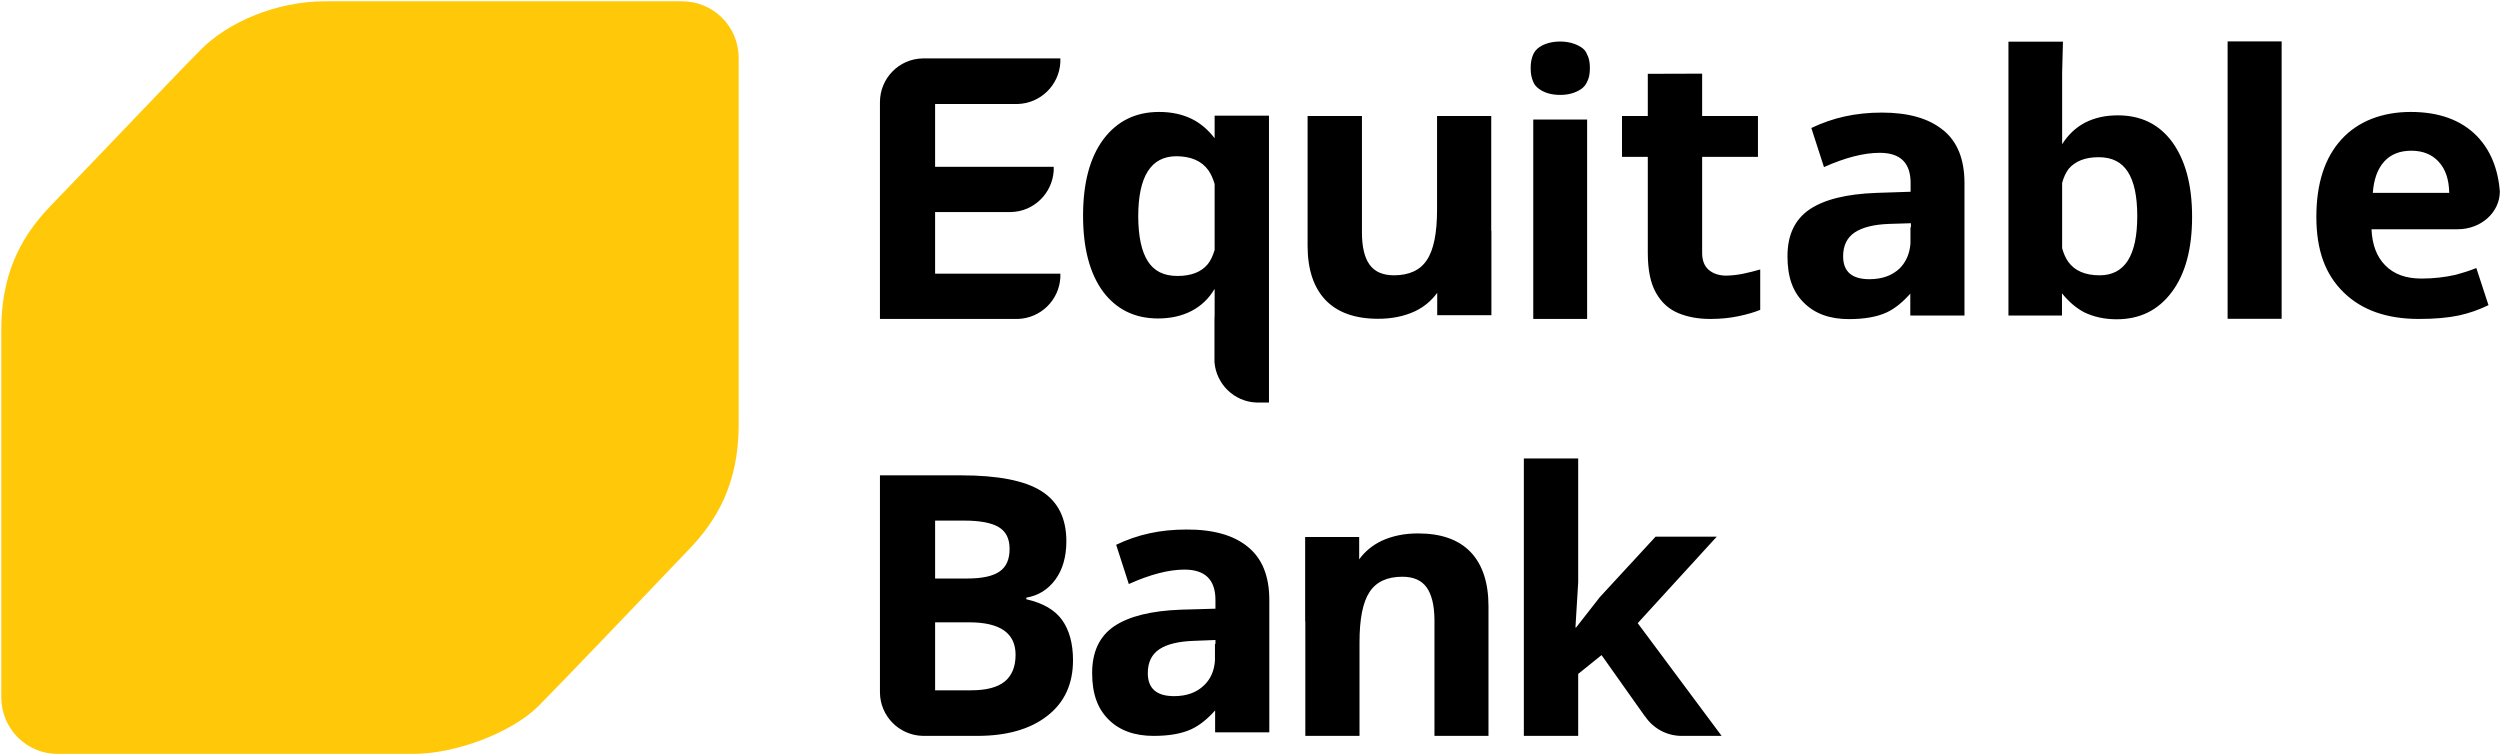
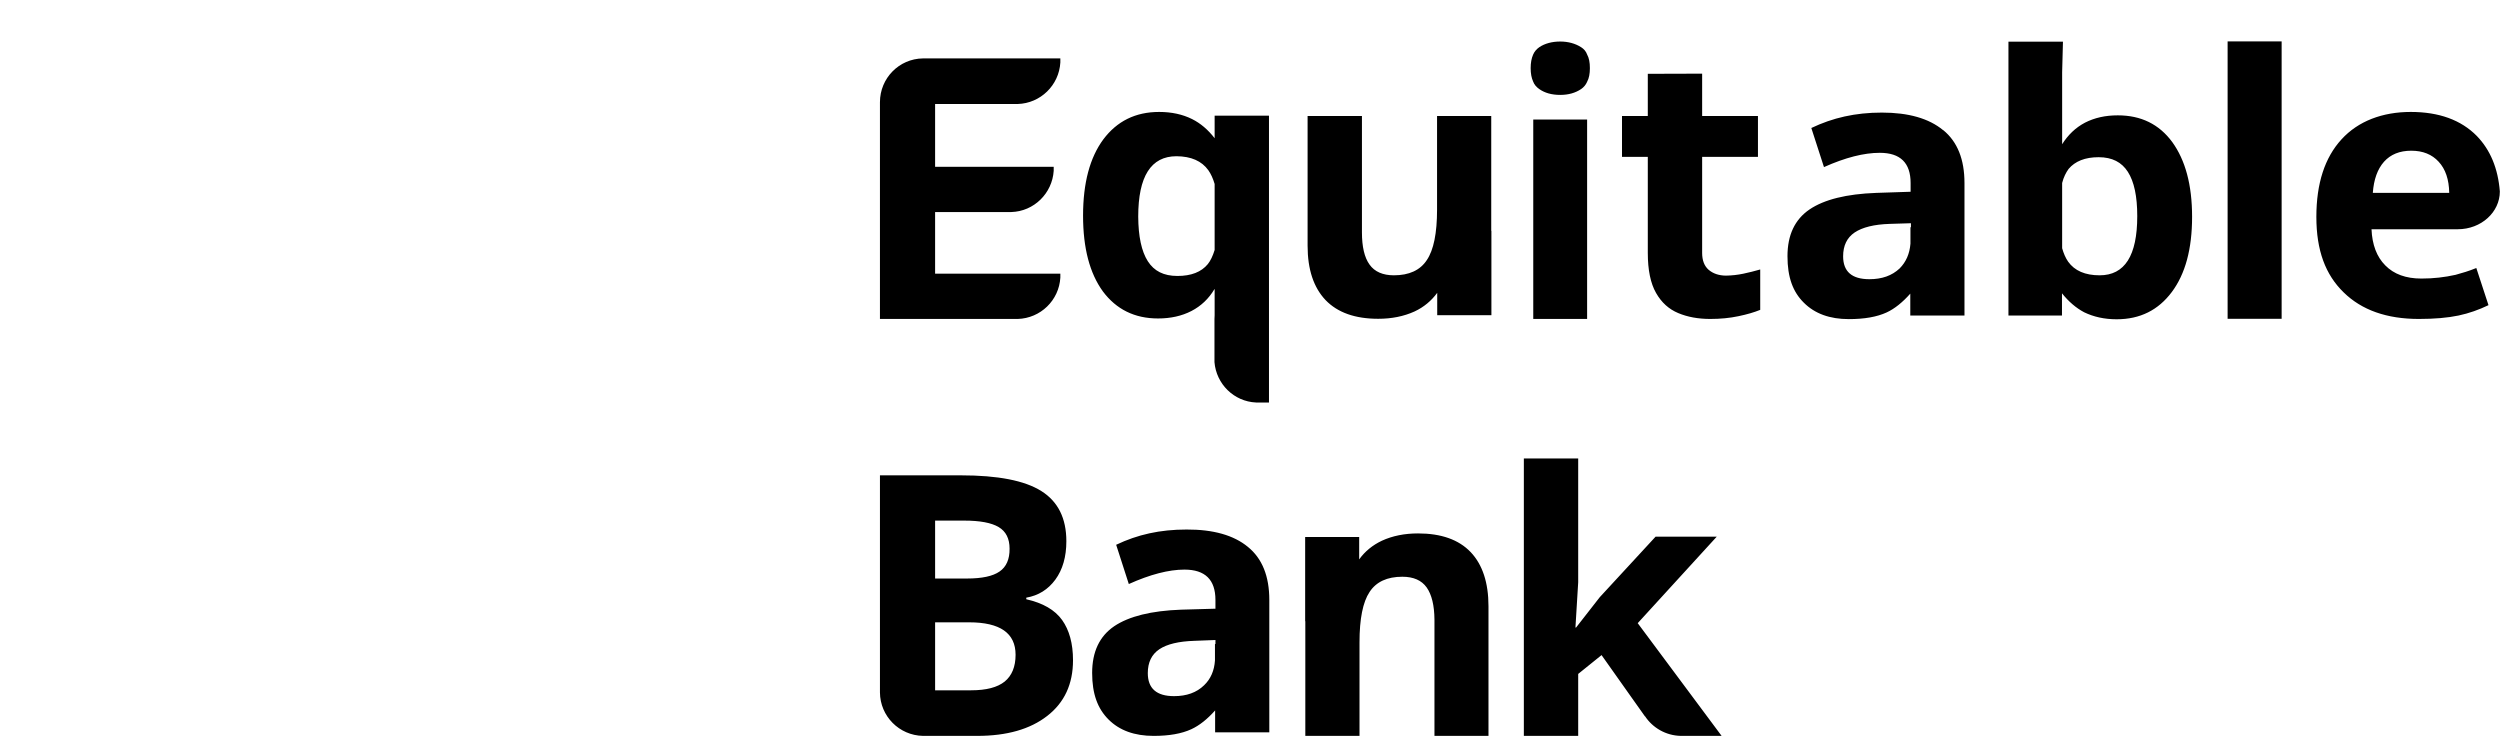
<svg xmlns="http://www.w3.org/2000/svg" version="1.2" viewBox="0 0 1541 465" width="1541" height="465">
  <title>EquitableBank-EN-svg</title>
  <style>
		.s0 { fill: #ffc808 } 
		.s1 { fill: #000000 } 
	</style>
-   <path id="Layer" class="s0" d="m420.5 0.8h-220.1c-30.4 0-60.1 13.1-76.5 29.7-14.3 14.3-60.8 63.4-92.9 96.6-19.8 20.5-30.2 44-30.2 76.1v226.7c0 19.2 15.5 34.8 34.7 34.8h219.3c26.5 0 60.8-13.3 77-29.4 14.2-14.2 61.4-63.7 93.3-97.1 16.4-17.2 30.2-39.7 30.2-76.2v-226.4c0-19.2-15.6-34.8-34.8-34.8z" />
  <path id="Layer" fill-rule="evenodd" class="s1" d="m632.7 369.4c10.1 2.3 17.5 6.5 22 12.8 4.4 6.2 6.7 14.4 6.7 24.8q0 22-15.9 34.3-15.8 12.3-43.1 12.3h-33.5c-14.6-0.3-26.4-12.1-26.5-26.8v-133.8h49.9c22.8 0 39.3 3.2 49.6 9.7q15.4 9.7 15.4 30.9 0 14.4-6.8 23.7c-4.5 6.1-10.4 9.8-17.9 11.1v1zm-56.3-12.8h19.7q13.8 0 20-4.3 6.3-4.3 6.2-14.1 0-9.3-6.7-13.3-6.7-4-21.3-4h-17.9zm49.6 47q0-20-28.6-20h-21v41.9h22.2q14 0 20.7-5.4c4.4-3.6 6.7-9.1 6.7-16.5zm383.4-19.6l51.8 69.6h-25.2c-9.2-0.2-17.3-5-22-12.1h-0.1l-8.3-11.7-18.4-26-14.4 11.6v38.2h-33.5v-171h33.5v76.3l-1.7 27.9h0.4l14.6-18.7 34.4-37.3h37.7l-48.7 53.3zm-102.9-43.7q11 11.6 11 33.4v79.9h-33.3v-71.6q-0.1-13.2-4.8-19.9-4.7-6.6-15-6.6c-9.3 0-16.1 3.1-20.2 9.4q-6.2 9.3-6.2 31v57.7h-33.4v-70.7h-0.1v-51.9h33.3v13.8c3.6-5 8.3-8.8 14-11.5q9.8-4.5 22.3-4.5 21.4 0 32.4 11.5zm-137.3-3.2q13.2 10.7 13.2 32.7v81.6h-33.4v-13.5c-4.8 5.4-9.7 9.3-14.7 11.6q-8.9 4.1-23.2 4.1-17.7 0-27.8-10.1c-6.7-6.7-10.1-15.7-10.1-28.7 0-13 4.5-22.6 13.6-28.8q13.7-9.2 41.2-10.2l21.2-0.6v-5.4q0-18.7-19.1-18.7c-9.7 0-21.2 3-34.3 8.9l-7.8-24.2c13.2-6.3 27-9.4 43.4-9.4q24.7-0.1 37.8 10.7zm-20 59.8v-2.4l-12.9 0.5c-9.7 0.3-16.9 2-21.7 5.2q-7.1 4.8-7.1 14.7 0 14.2 16.2 14.2c7.7 0 13.9-2.2 18.5-6.7 4.1-3.9 6.3-9.1 6.7-15.3v-10.1h0.2zm589.8-309.3c8 11.1 12.2 26.2 12.2 46.1 0 19.8-4.2 35.2-12.5 46.3-8.3 11.1-19.5 16.8-34 16.8-7.6 0-14.2-1.5-20-4.3-5.1-2.7-9.6-6.6-13.7-11.7v13.7h-33v-168.8h33.6c-0.2 6.2-0.3 12.6-0.5 18.8v44.4c3.6-5.7 8.2-10.2 14.1-13.3 5.9-3 12.5-4.5 20.2-4.5 14.4 0 25.5 5.5 33.6 16.5zm-21.6 45.6c0-12.2-1.9-21.2-5.8-27.3-3.8-5.9-9.6-9-18-9-8.4 0-14.5 2.5-18.5 7.2-1.6 2.2-3.1 5.1-4 8.7v40.2c0.9 3.2 2.1 6 3.7 8.3 4 5.6 10.5 8.4 19.4 8.4 15.5 0 23.2-12.1 23.2-36.5zm209 32l7.5 22.9c-5.8 2.8-11.9 5-18.5 6.4q-10 2.1-24.4 2.1-29.7 0-46.4-16.4c-11.2-10.9-16.8-25.8-16.8-46.5q0-30.9 15.5-47.8c10.3-11.3 25.3-16.9 42.7-16.9q26.1 0 40.7 14.8 12.5 12.9 14.2 34.2c0 12.8-11.5 23.3-25.9 23.3h-53.2c0.4 9.5 3.2 17 8.5 22.3 5.3 5.4 12.7 8.1 22.2 8.1 7.5 0 14.4-0.8 21.1-2.3 4.1-1.1 8.4-2.4 12.8-4.2zm-63.8-46.3h47.1q-0.2-12.4-6.5-19.2-6.2-6.8-16.9-6.8-10.7 0-16.8 6.8c-4 4.5-6.3 10.9-6.9 19.2zm-482.6-76.9c0 3.4-0.5 6.2-1.7 8.4-0.8 1.9-2.1 3.4-3.7 4.5-3.6 2.4-7.8 3.6-12.9 3.6-5.2 0-9.5-1.2-12.9-3.6-1.7-1.2-3.1-2.7-3.8-4.7-1-2.2-1.5-4.9-1.5-8.2 0-3.3 0.5-6 1.5-8.3 0.8-1.9 2.1-3.4 3.8-4.6 3.4-2.3 7.9-3.5 12.9-3.5 4.9 0 9.3 1.2 12.9 3.5 1.6 1 3 2.5 3.7 4.5 1.2 2.2 1.7 4.9 1.7 8.4zm83.8 127.9q5.6-0.1 10.8-1.2 5.2-1.1 10.4-2.6v24.9c-3.7 1.5-8.1 2.8-13.4 3.9q-8 1.7-17.4 1.7-11.1 0-19.7-3.6-8.7-3.6-13.7-12.4-5.1-8.9-5.1-24.7v-59.2h-15.9q0-12.6 0-25.2h15.9c0-8.7 0-17.3 0-26 11.2 0 22.4-0.1 33.5-0.1v26.1h34.4v25.2h-34.4v59.2q0 6.9 4 10.4 4.1 3.5 10.6 3.6zm134-89.7q13.1 10.7 13.1 32.6v81.7h-33.4v-13.5c-4.7 5.3-9.6 9.3-14.6 11.6q-8.9 4.1-23.3 4.1-17.6 0-27.7-10.1c-6.8-6.7-10.1-15.7-10.1-28.7 0-13 4.5-22.6 13.6-28.8q13.6-9.2 41.1-10.2l21.2-0.7v-5.4q0-18.6-19-18.6c-9.8 0-21.2 2.9-34.4 8.8l-7.8-24.1c13.2-6.3 27.1-9.5 43.5-9.5q24.6 0 37.7 10.8zm-19.9 59.8v-2.4l-13 0.4c-9.7 0.3-16.9 2.1-21.7 5.3q-7.1 4.8-7.1 14.7 0 14.1 16.2 14.1c7.8 0 13.9-2.2 18.6-6.6 4-4 6.2-9.1 6.7-15.3v-10.1h0.2zm-371.9 11.5v-80h33.5v71.7c0 8.8 1.5 15.5 4.7 19.9 3.1 4.4 8.2 6.6 15 6.6 9.3 0 16.2-3.1 20.3-9.4q6.3-9.3 6.3-31.1v-57.7h33.4v70.8h0.1v52h-33.4v-13.8c-3.6 4.9-8.2 8.8-14 11.5q-9.9 4.5-22.4 4.5-21.3 0-32.4-11.5c-7.4-7.8-11.1-18.9-11.1-33.5zm-24-80.2h0.2v176.8h-8c-13.6-0.6-24.5-11.4-25.6-24.9v-26.6c0-0.8 0.1-1.5 0.1-2.3v-16.1h-0.1q-5.3 8.9-14.2 13.5-8.9 4.6-20.6 4.6c-14.4 0-25.7-5.6-34-16.7-8.1-11.2-12.2-26.6-12.2-46.7q0-30.1 12.5-47c8.4-11.2 19.8-16.9 34.4-16.9 7.7 0 14.5 1.5 20.3 4.4q7.8 3.9 13.9 11.8v-13.9h33.3zm-33.3 82.8v-40.7q-1.5-5.1-3.9-8.5-6.1-8.5-19.6-8.6-23.6 0-23.6 37.2 0.1 18.4 5.9 27.5c3.9 6.1 9.8 9.1 18.3 9.1q12.7 0 18.7-7.3c1.7-2.1 3.1-5.1 4.2-8.7zm-121.4-90h-50.9v38.7h73.1v2.5c-0.9 13.9-12.2 25-26.1 25.4h-47v38h77.2v2.4c-0.8 14-12.2 25.1-26.3 25.5h-84.9v-133.6c0-14.8 11.8-26.8 26.5-27h84.7v2.5c-0.8 14-12.2 25.2-26.3 25.6zm317.8 9.6h33.2v122.9h-33.2zm428-48.2h33.3v171h-33.3z" />
</svg>